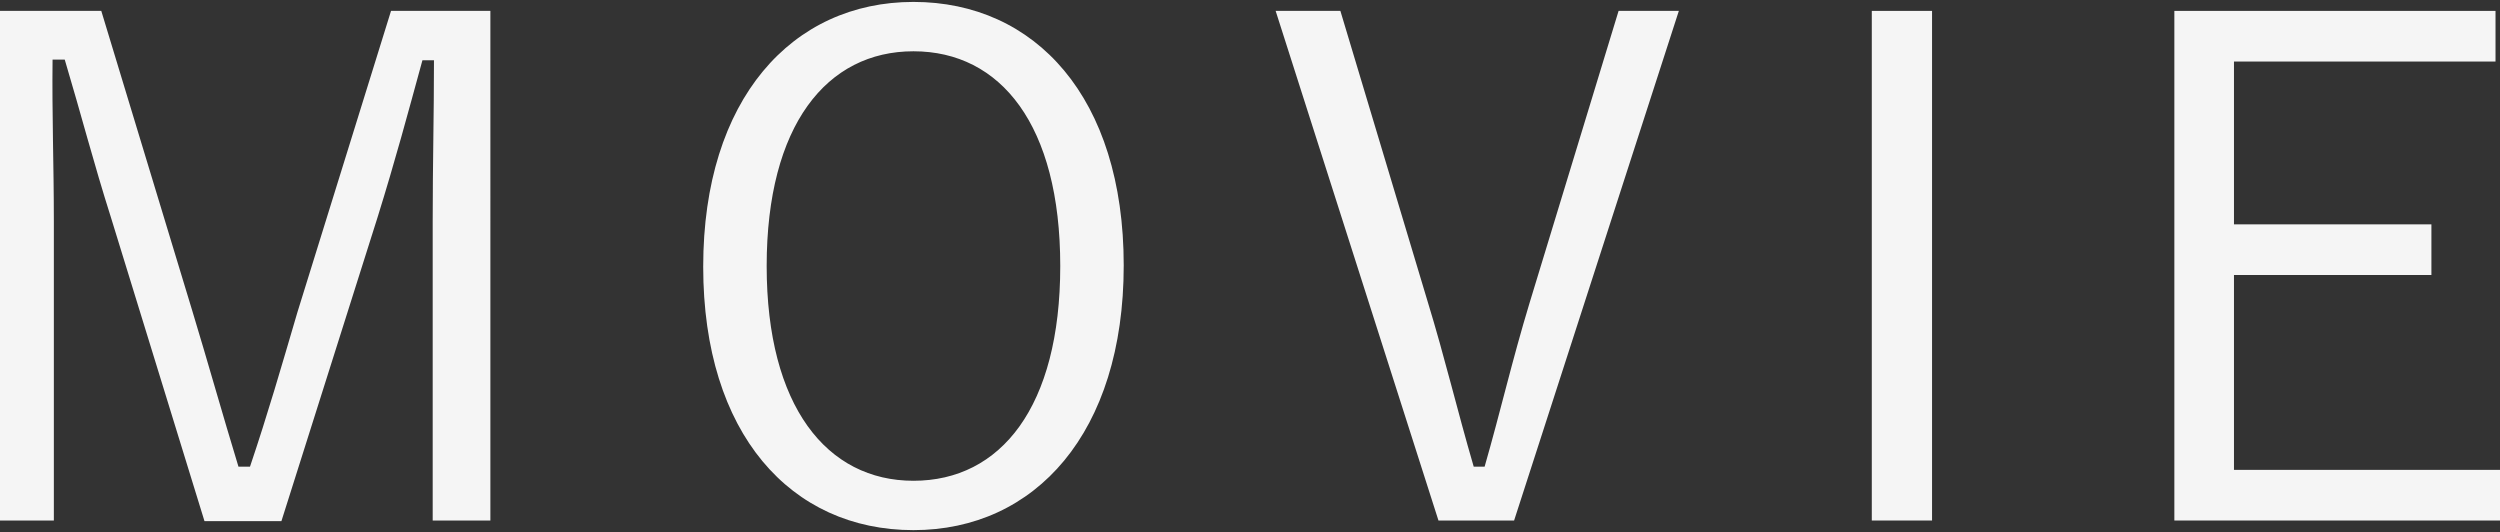
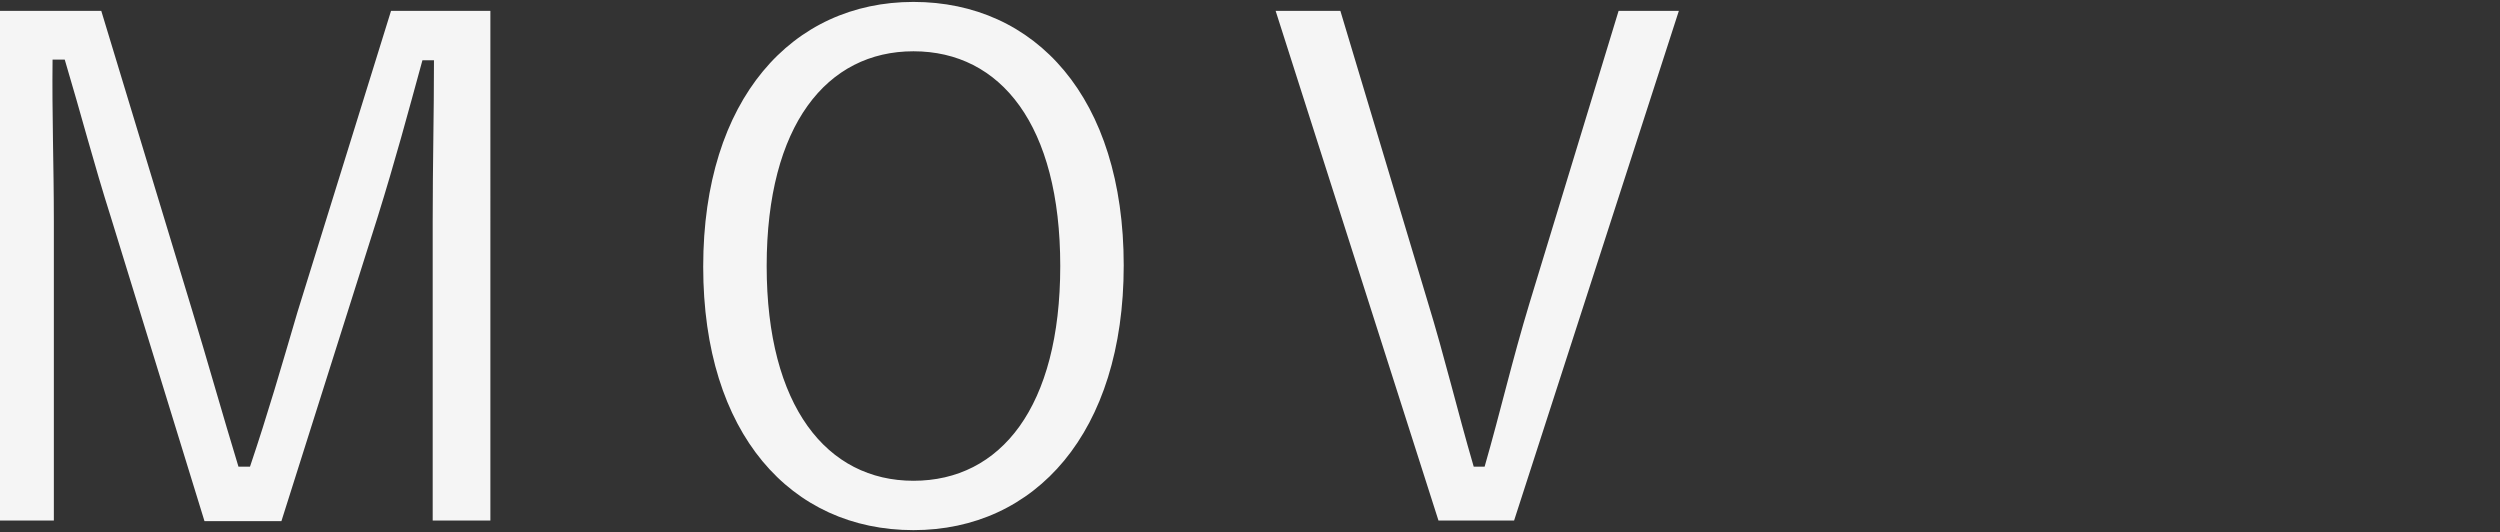
<svg xmlns="http://www.w3.org/2000/svg" version="1.1" id="レイヤー_1" x="0px" y="0px" viewBox="0 0 390 83" style="enable-background:new 0 0 390 83;" xml:space="preserve">
  <rect x="0" y="0" width="390" height="83" fill="#333333" stroke="none" />
  <style type="text/css">
	.st0{fill:#F5F5F5;}
	.st1{display:none;}
	.st2{display:inline;}
</style>
  <g>
    <g>
      <path class="st0" d="M76.5,81.2h-9V34.5c0-9.1,0.2-16.5,0.2-25.1h-1.8c-2.3,8.4-4.2,15.5-7,24.5l-15,47.4h-12L17.3,33.9    c-2.7-8.5-4.6-15.9-7.2-24.6H8.2C8.1,18,8.4,25.5,8.4,34.6v46.6H0V1.7h15.8L30,48.5c2.4,7.9,4.7,16.1,7.2,24.3h1.8    c2.8-8.3,4.9-15.6,7.4-24.1L61,1.7h15.5V81.2z" />
      <path class="st0" d="M175.3,41.4c0,26.1-13.8,41.3-32.8,41.3c-19.1,0-32.8-15-32.8-41.1c0-26.2,13.9-41.3,32.8-41.3    C161.5,0.3,175.3,15.2,175.3,41.4z M119.6,41.5c0,21.9,9.4,33.5,22.9,33.5c13.6,0,22.9-11.5,22.9-33.5c0-22-9.3-33.5-22.9-33.5    C129,8,119.6,19.5,119.6,41.5z" />
      <path class="st0" d="M236.2,81.2h-11.8L199,1.7h10.1L222.7,47c2.7,8.8,4.6,16.9,7.2,25.8h1.7c2.5-8.7,4.3-16.6,7-25.5l13.9-45.6    h9.4L236.2,81.2z" />
-       <path class="st0" d="M301.4,81.2H292V1.7h9.4V81.2z" />
-       <path class="st0" d="M389.2,9.6h-40.7V35h30.8v7.9h-30.8v30.4H390v7.9h-50.8V1.7h50.1V9.6z" />
    </g>
  </g>
  <g class="st1">
    <g class="st2">
-       <path class="st0" d="M114.3,457.5c18.6,0,27.5,8,27.5,22.1c0,13.9-9.8,22.7-28.3,22.7H97.1v34.8h-9.3v-79.6H114.3z M97.1,494.9h16    c13.1,0,19-5.6,19-15.2c0-9.5-5.4-14.7-18.4-14.7H97.1V494.9z" />
-       <path class="st0" d="M231.8,510.5c0,19.1-12.2,28.1-28.7,28.1c-16.6,0-28.8-8.7-28.8-28.1v-53h9.4v52.7c0,14.5,7.7,20.6,19.7,20.6    s19.7-6.2,19.7-20.6v-52.7h8.9V510.5z" />
-       <path class="st0" d="M295.7,457.5c19.1,0,26.5,7.1,26.5,19.5c0,9.4-6.7,16-17.3,17.5v0.9c12.6,1.6,19.8,8.7,19.8,19.4    c0,13.9-10.2,22.2-27.4,22.2h-27.9v-79.6H295.7z M278.5,491.4h14.4c13,0,19.8-5.3,19.8-13.7c0-8.5-4.4-12.6-18.1-12.6h-16V491.4z     M278.5,529.5H296c13,0,18.9-5.4,18.9-15.1c0-9.5-7.5-15.4-21.4-15.4h-15V529.5z" />
      <path class="st0" d="M367.2,529.1h39.4v8h-48.8v-79.6h9.4V529.1z" />
      <path class="st0" d="M446.7,537.1h-9.4v-79.6h9.4V537.1z" />
      <path class="st0" d="M532.5,481.3c-2.7-11.7-9.4-17.5-19.3-17.5c-13.5,0-23.4,11.6-23.4,33.5c0,21.8,10,33.5,23.4,33.5    c10.6,0,17.4-5.3,20.2-17.8l9,3c-4.5,15.8-14.7,22.6-29.3,22.6c-19.1,0-33.3-15-33.3-41.1c0-26.2,14.3-41.4,33.3-41.4    c15,0,25.2,8.5,28.7,22.8L532.5,481.3z" />
    </g>
  </g>
</svg>